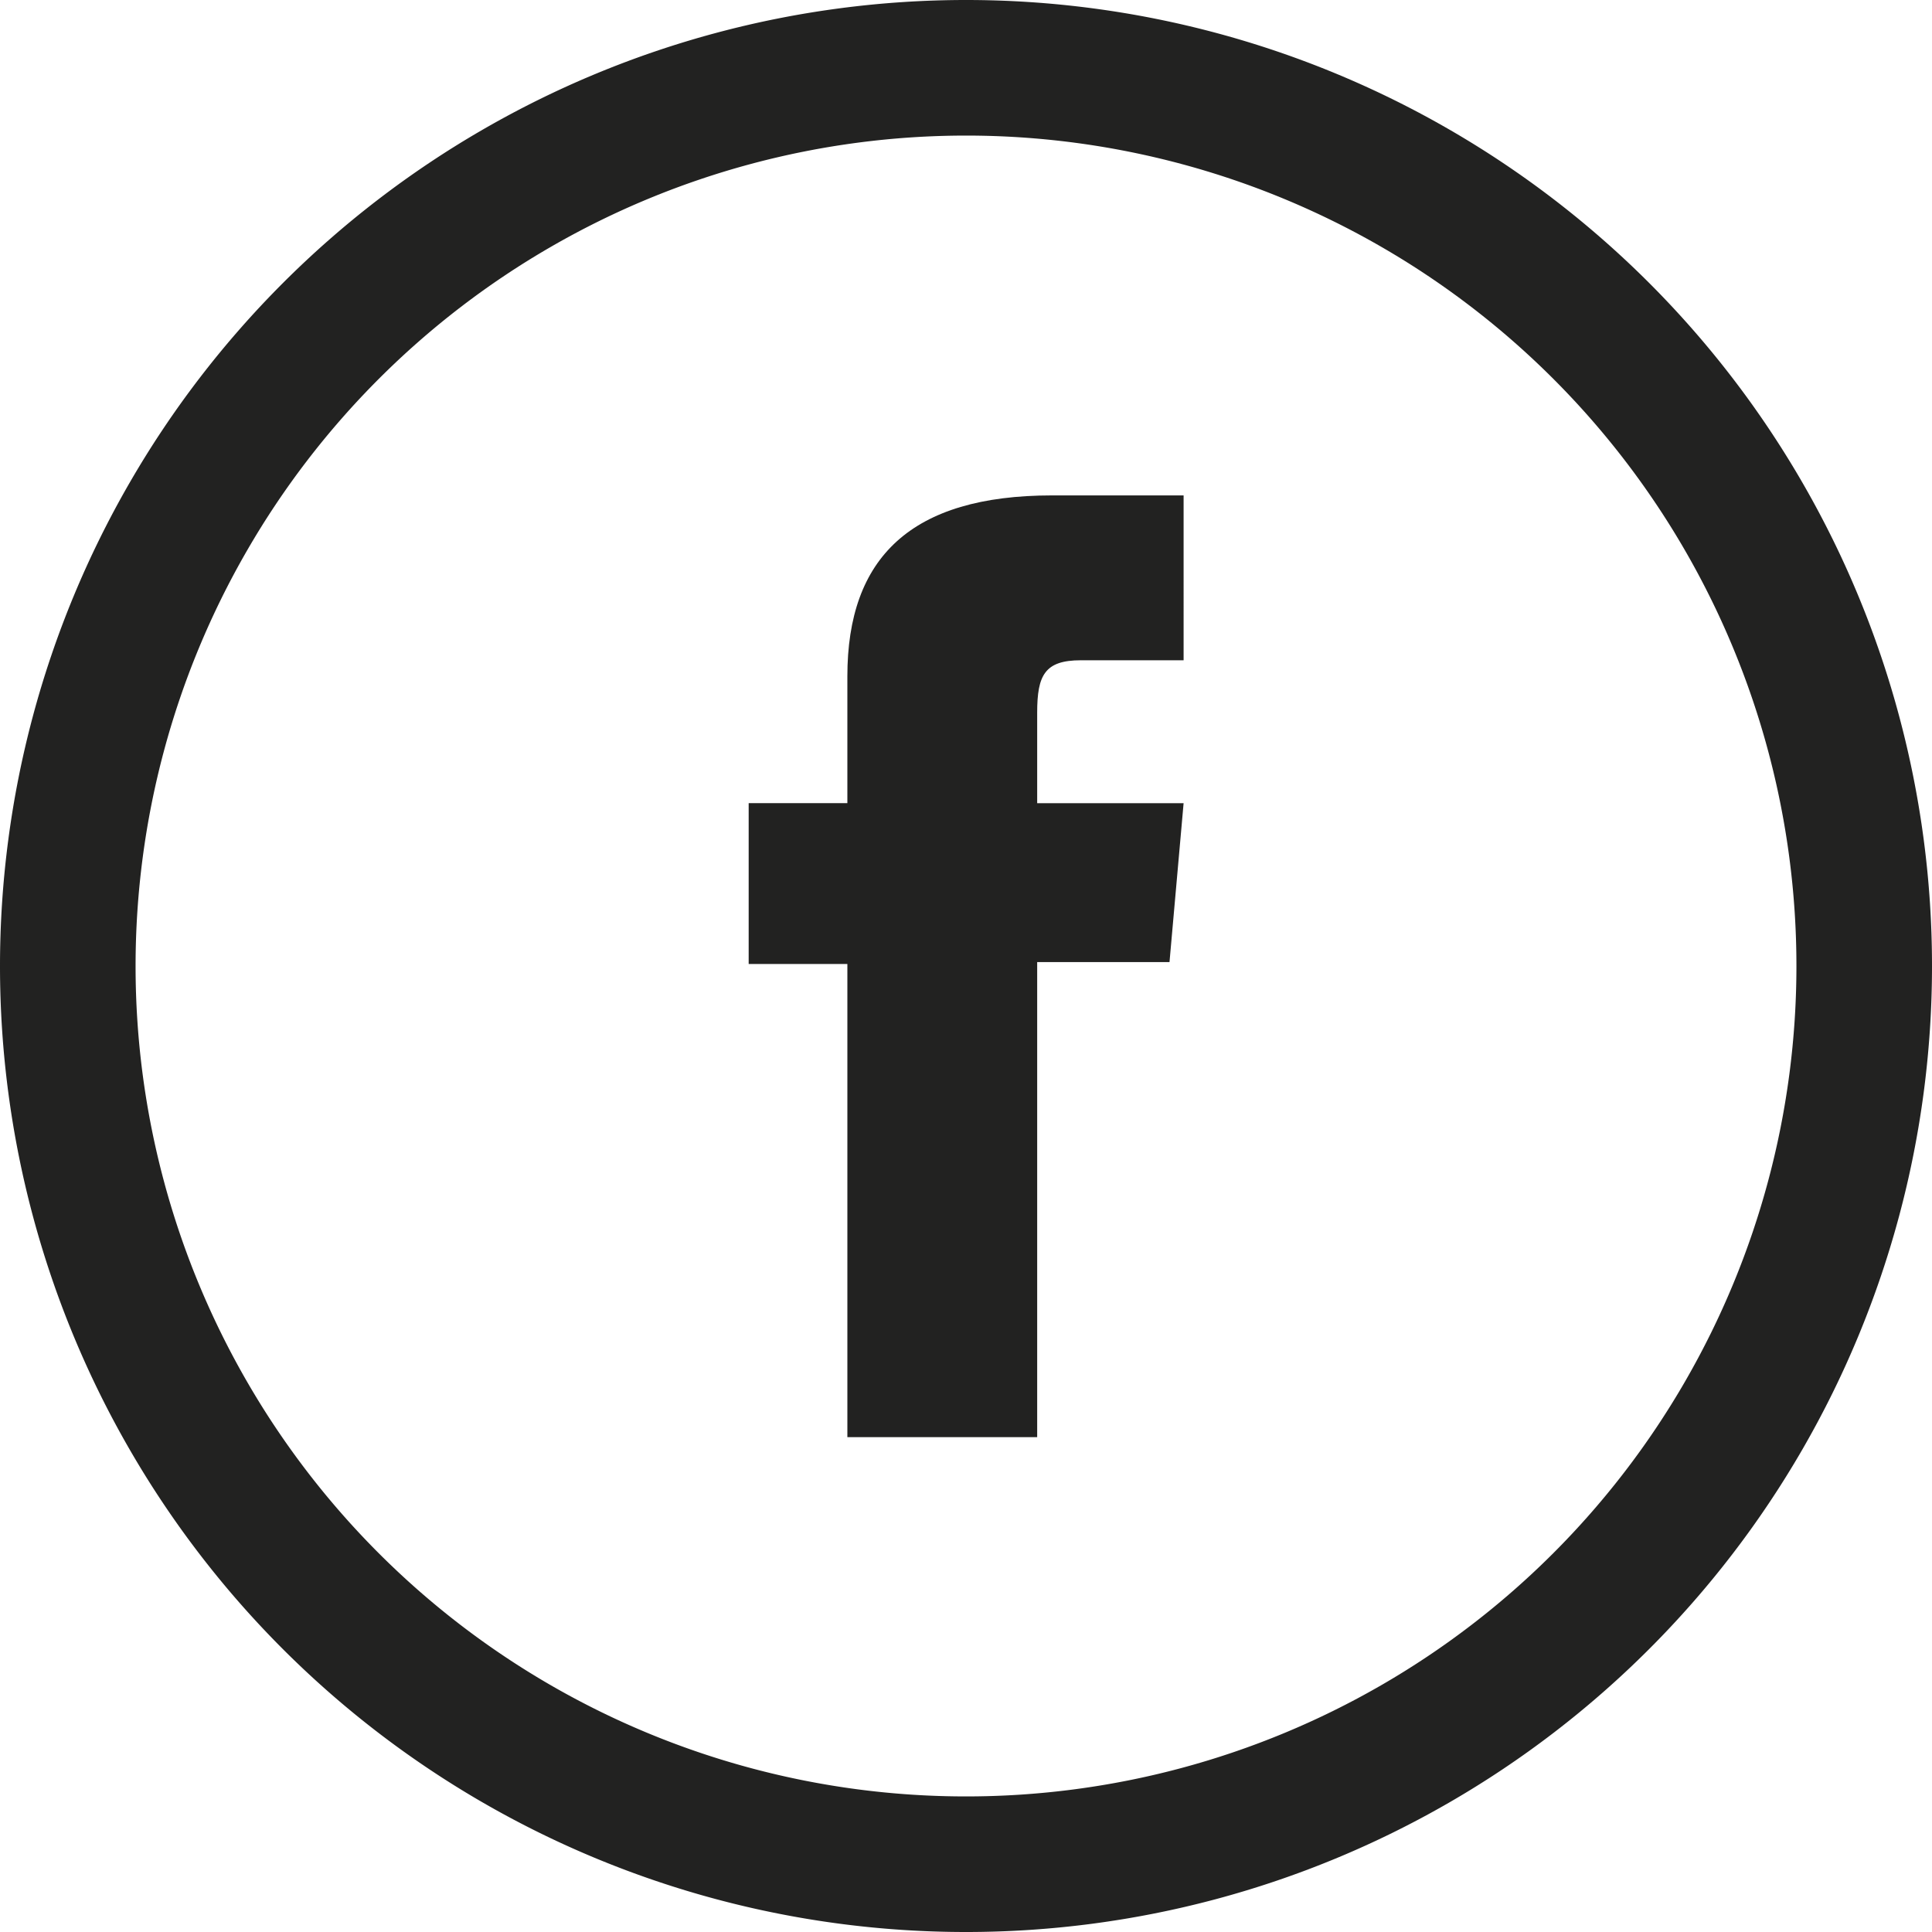
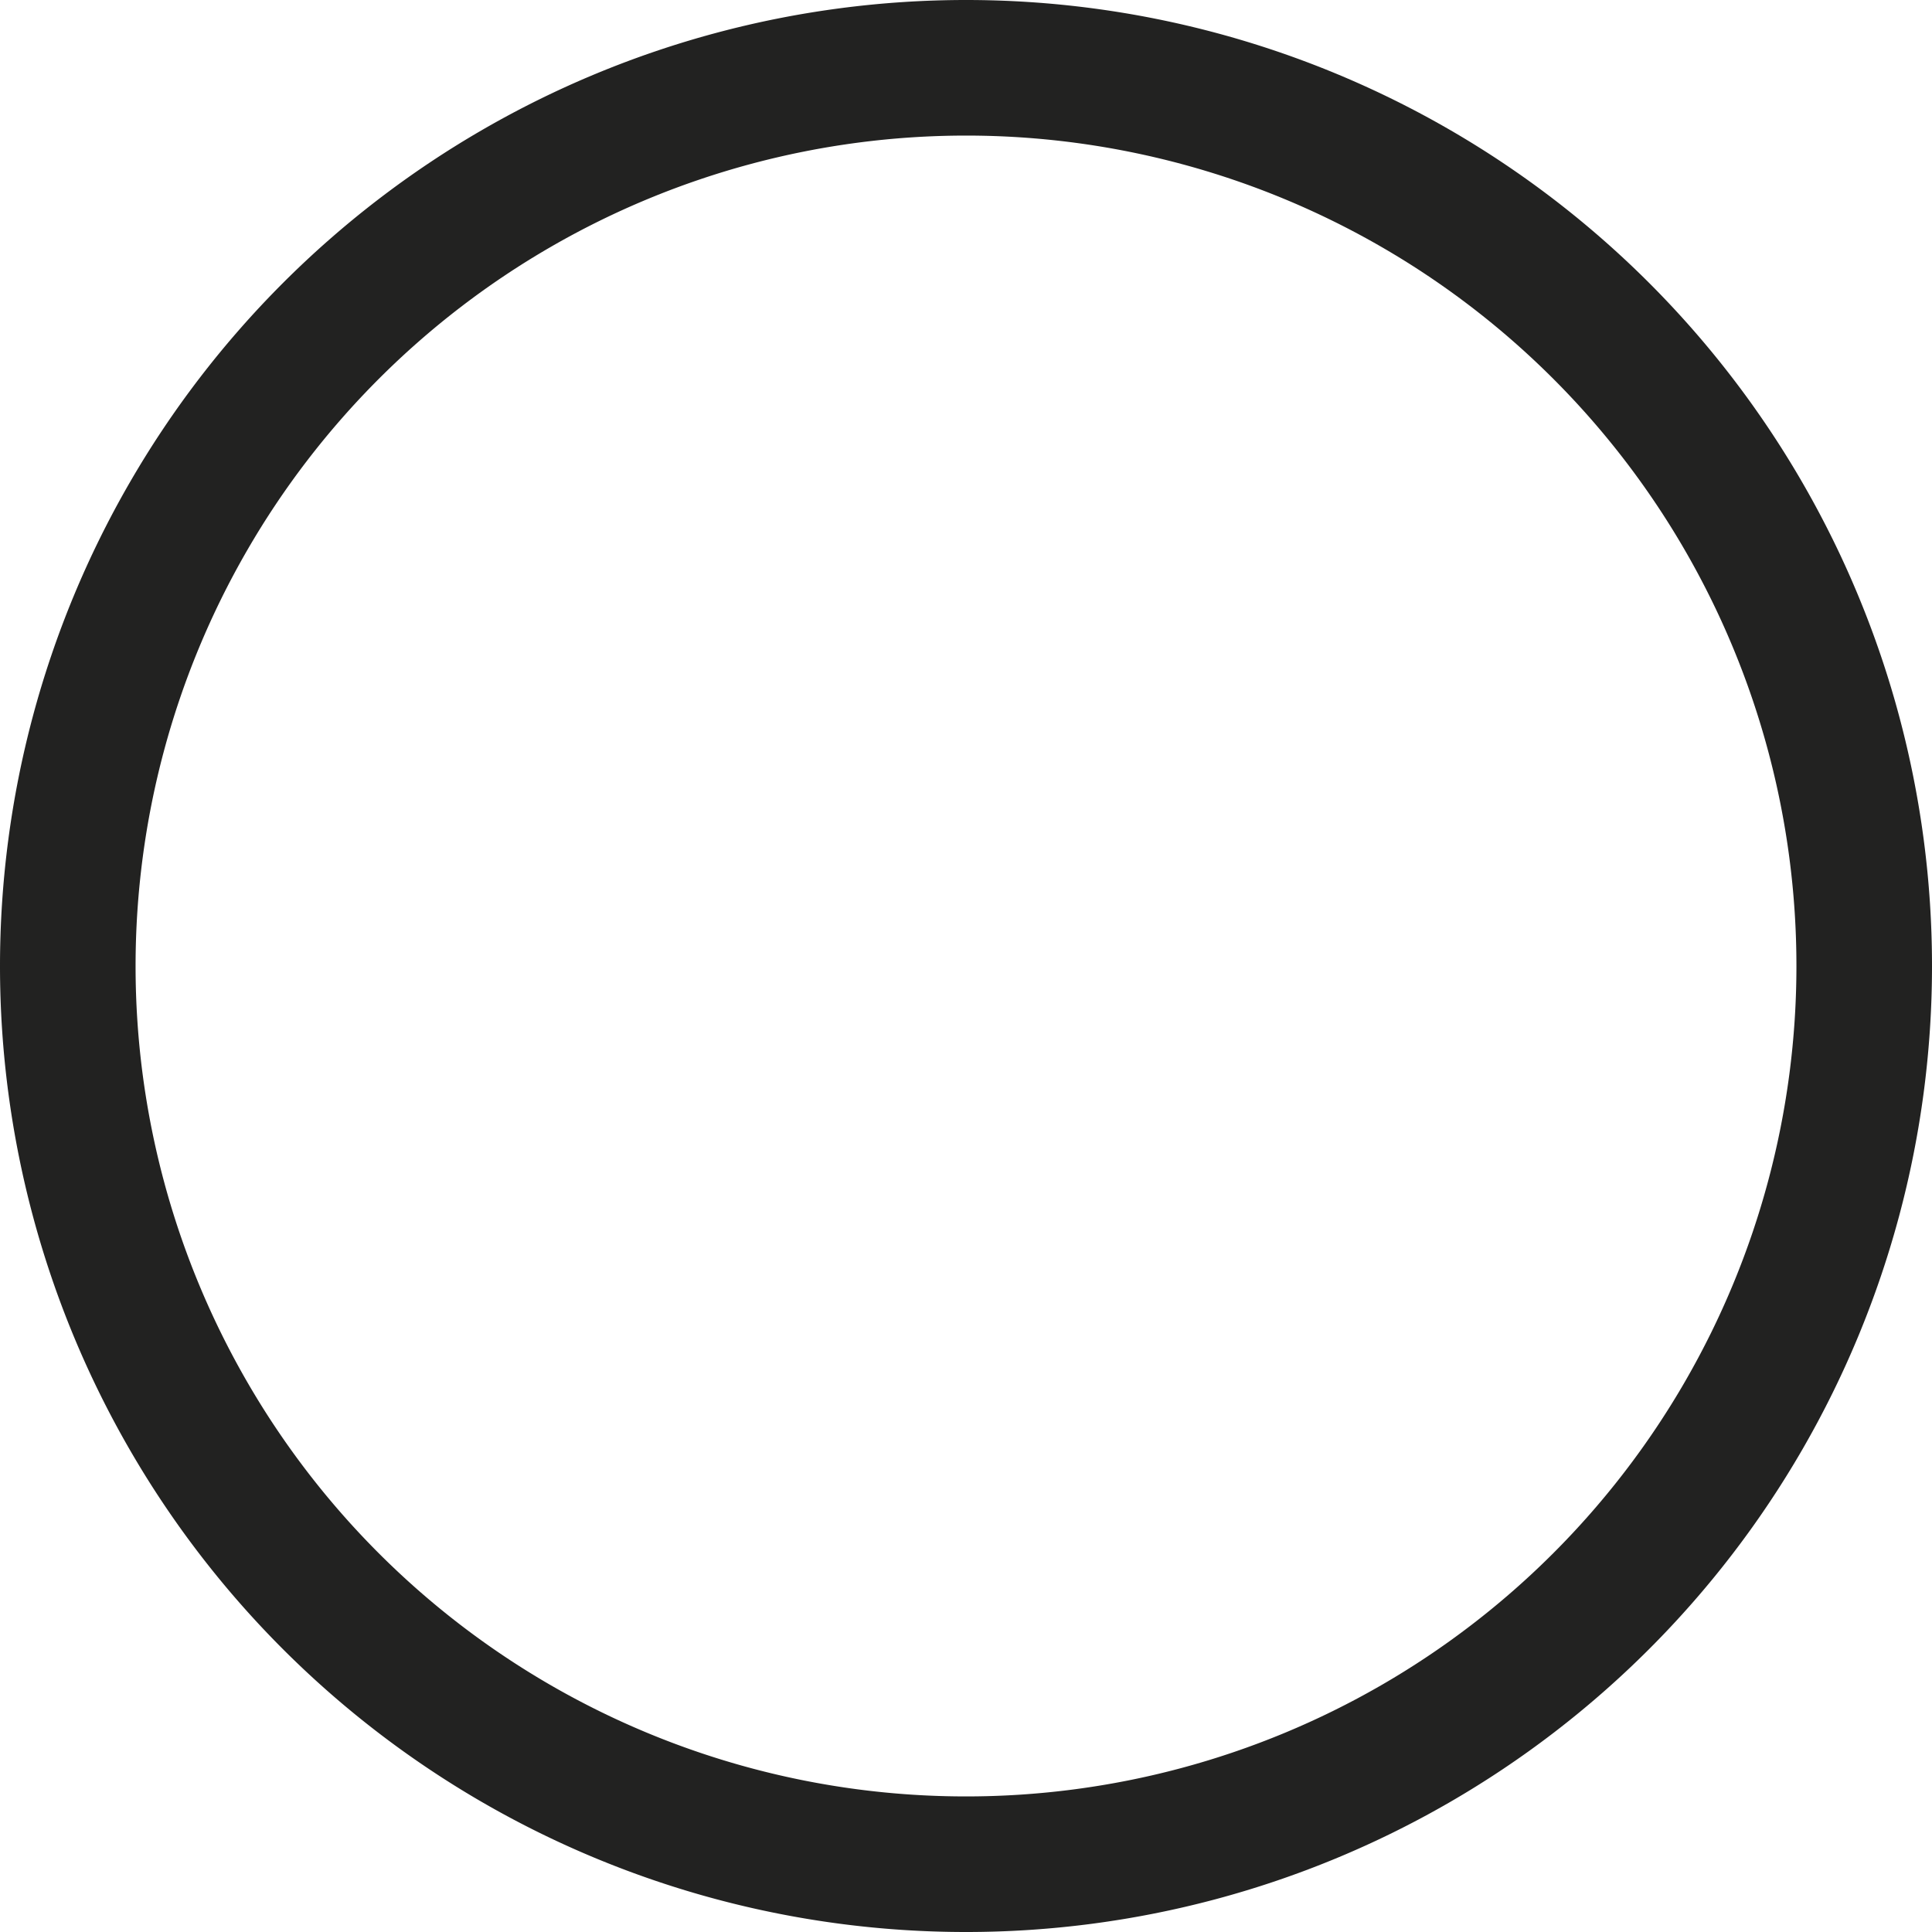
<svg xmlns="http://www.w3.org/2000/svg" viewBox="0 0 71.25 71.25">
  <defs>
    <style>.cls-1{fill:#222221;}.cls-2{fill:none;stroke:#222221;stroke-miterlimit:10;stroke-width:5px;}</style>
  </defs>
  <title>social_facebook</title>
  <g id="facebook">
    <g id="_Groupe_" data-name="&lt;Groupe&gt;">
-       <path id="_Tracé_" data-name="&lt;Tracé&gt;" class="cls-1" d="M31.25,53h7V35.48h4.88l.52-5.86h-5.4V26.28c0-1.38.28-1.93,1.61-1.93h3.79V18.27H38.8c-5.2,0-7.55,2.29-7.55,6.67v4.68H27.61v5.93h3.64Z" />
-     </g>
+       </g>
  </g>
  <g id="Calque_2" data-name="Calque 2">
    <path id="_Tracé_2" data-name="&lt;Tracé&gt;" class="cls-2" d="M35.63,68.75h0A33.12,33.12,0,0,1,2.5,35.63h0A33.13,33.13,0,0,1,35.63,2.5h0A33.12,33.12,0,0,1,68.75,35.63h0A33.12,33.12,0,0,1,35.63,68.75Z" />
  </g>
</svg>